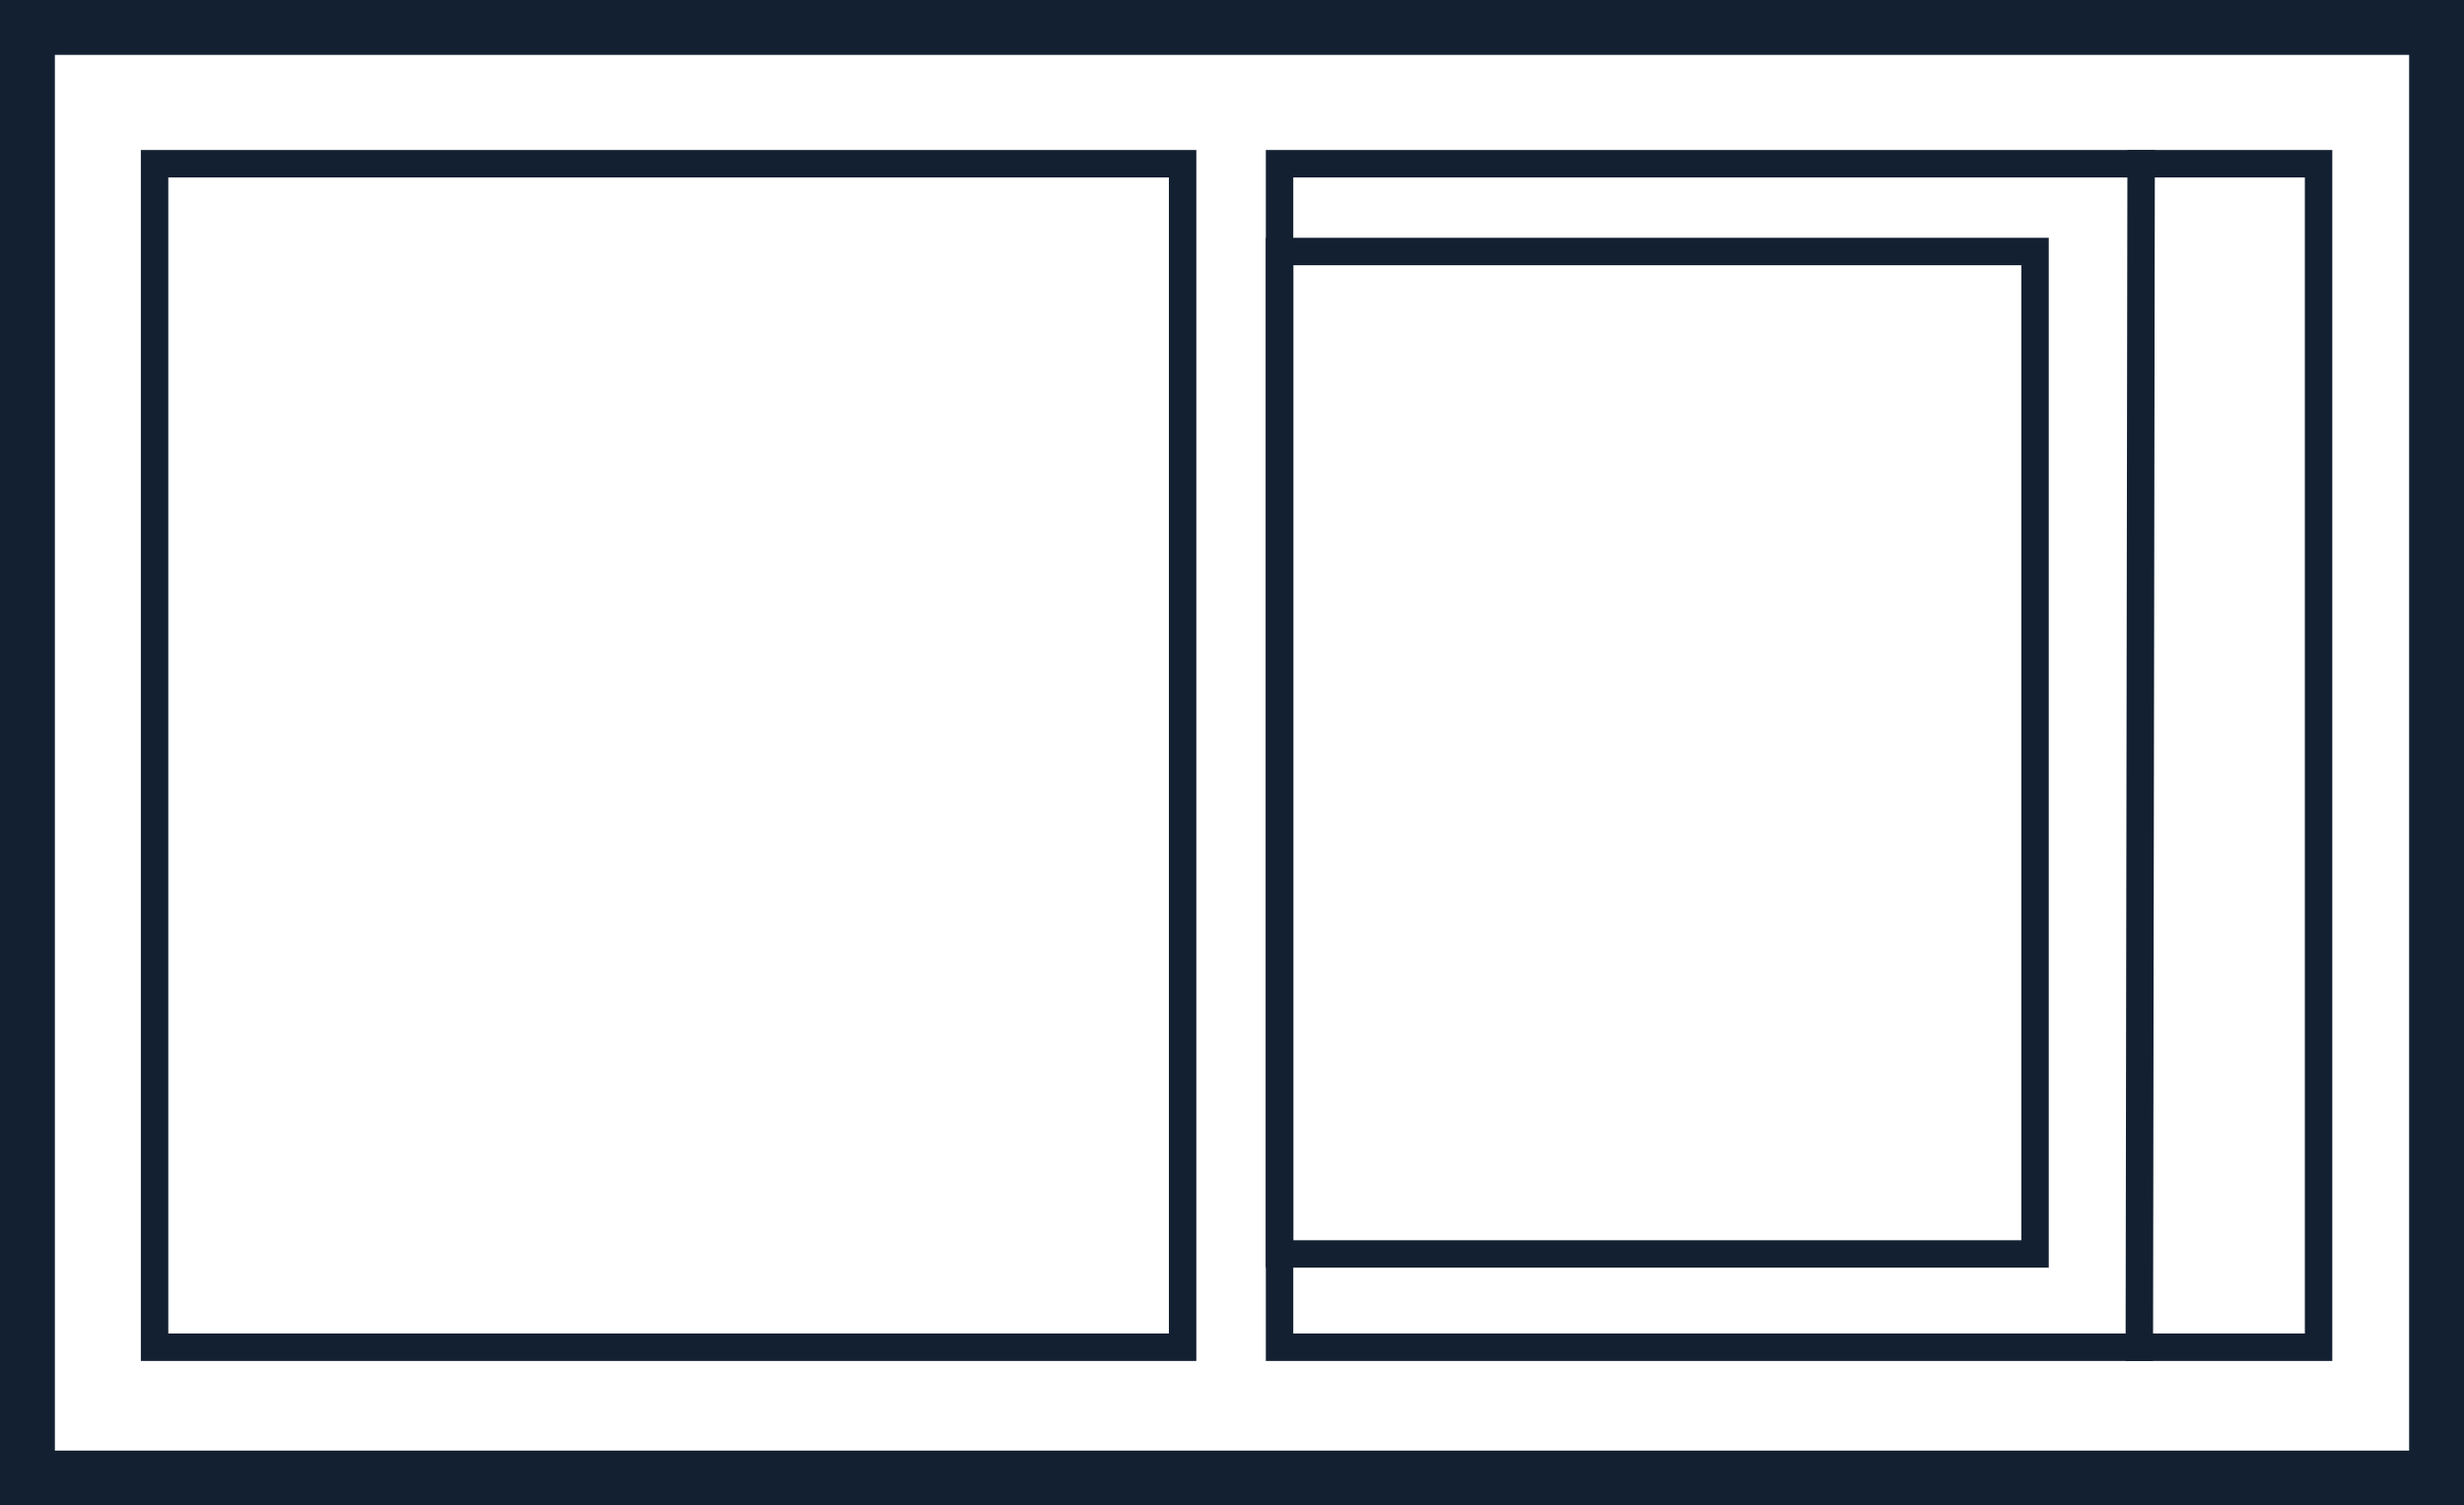
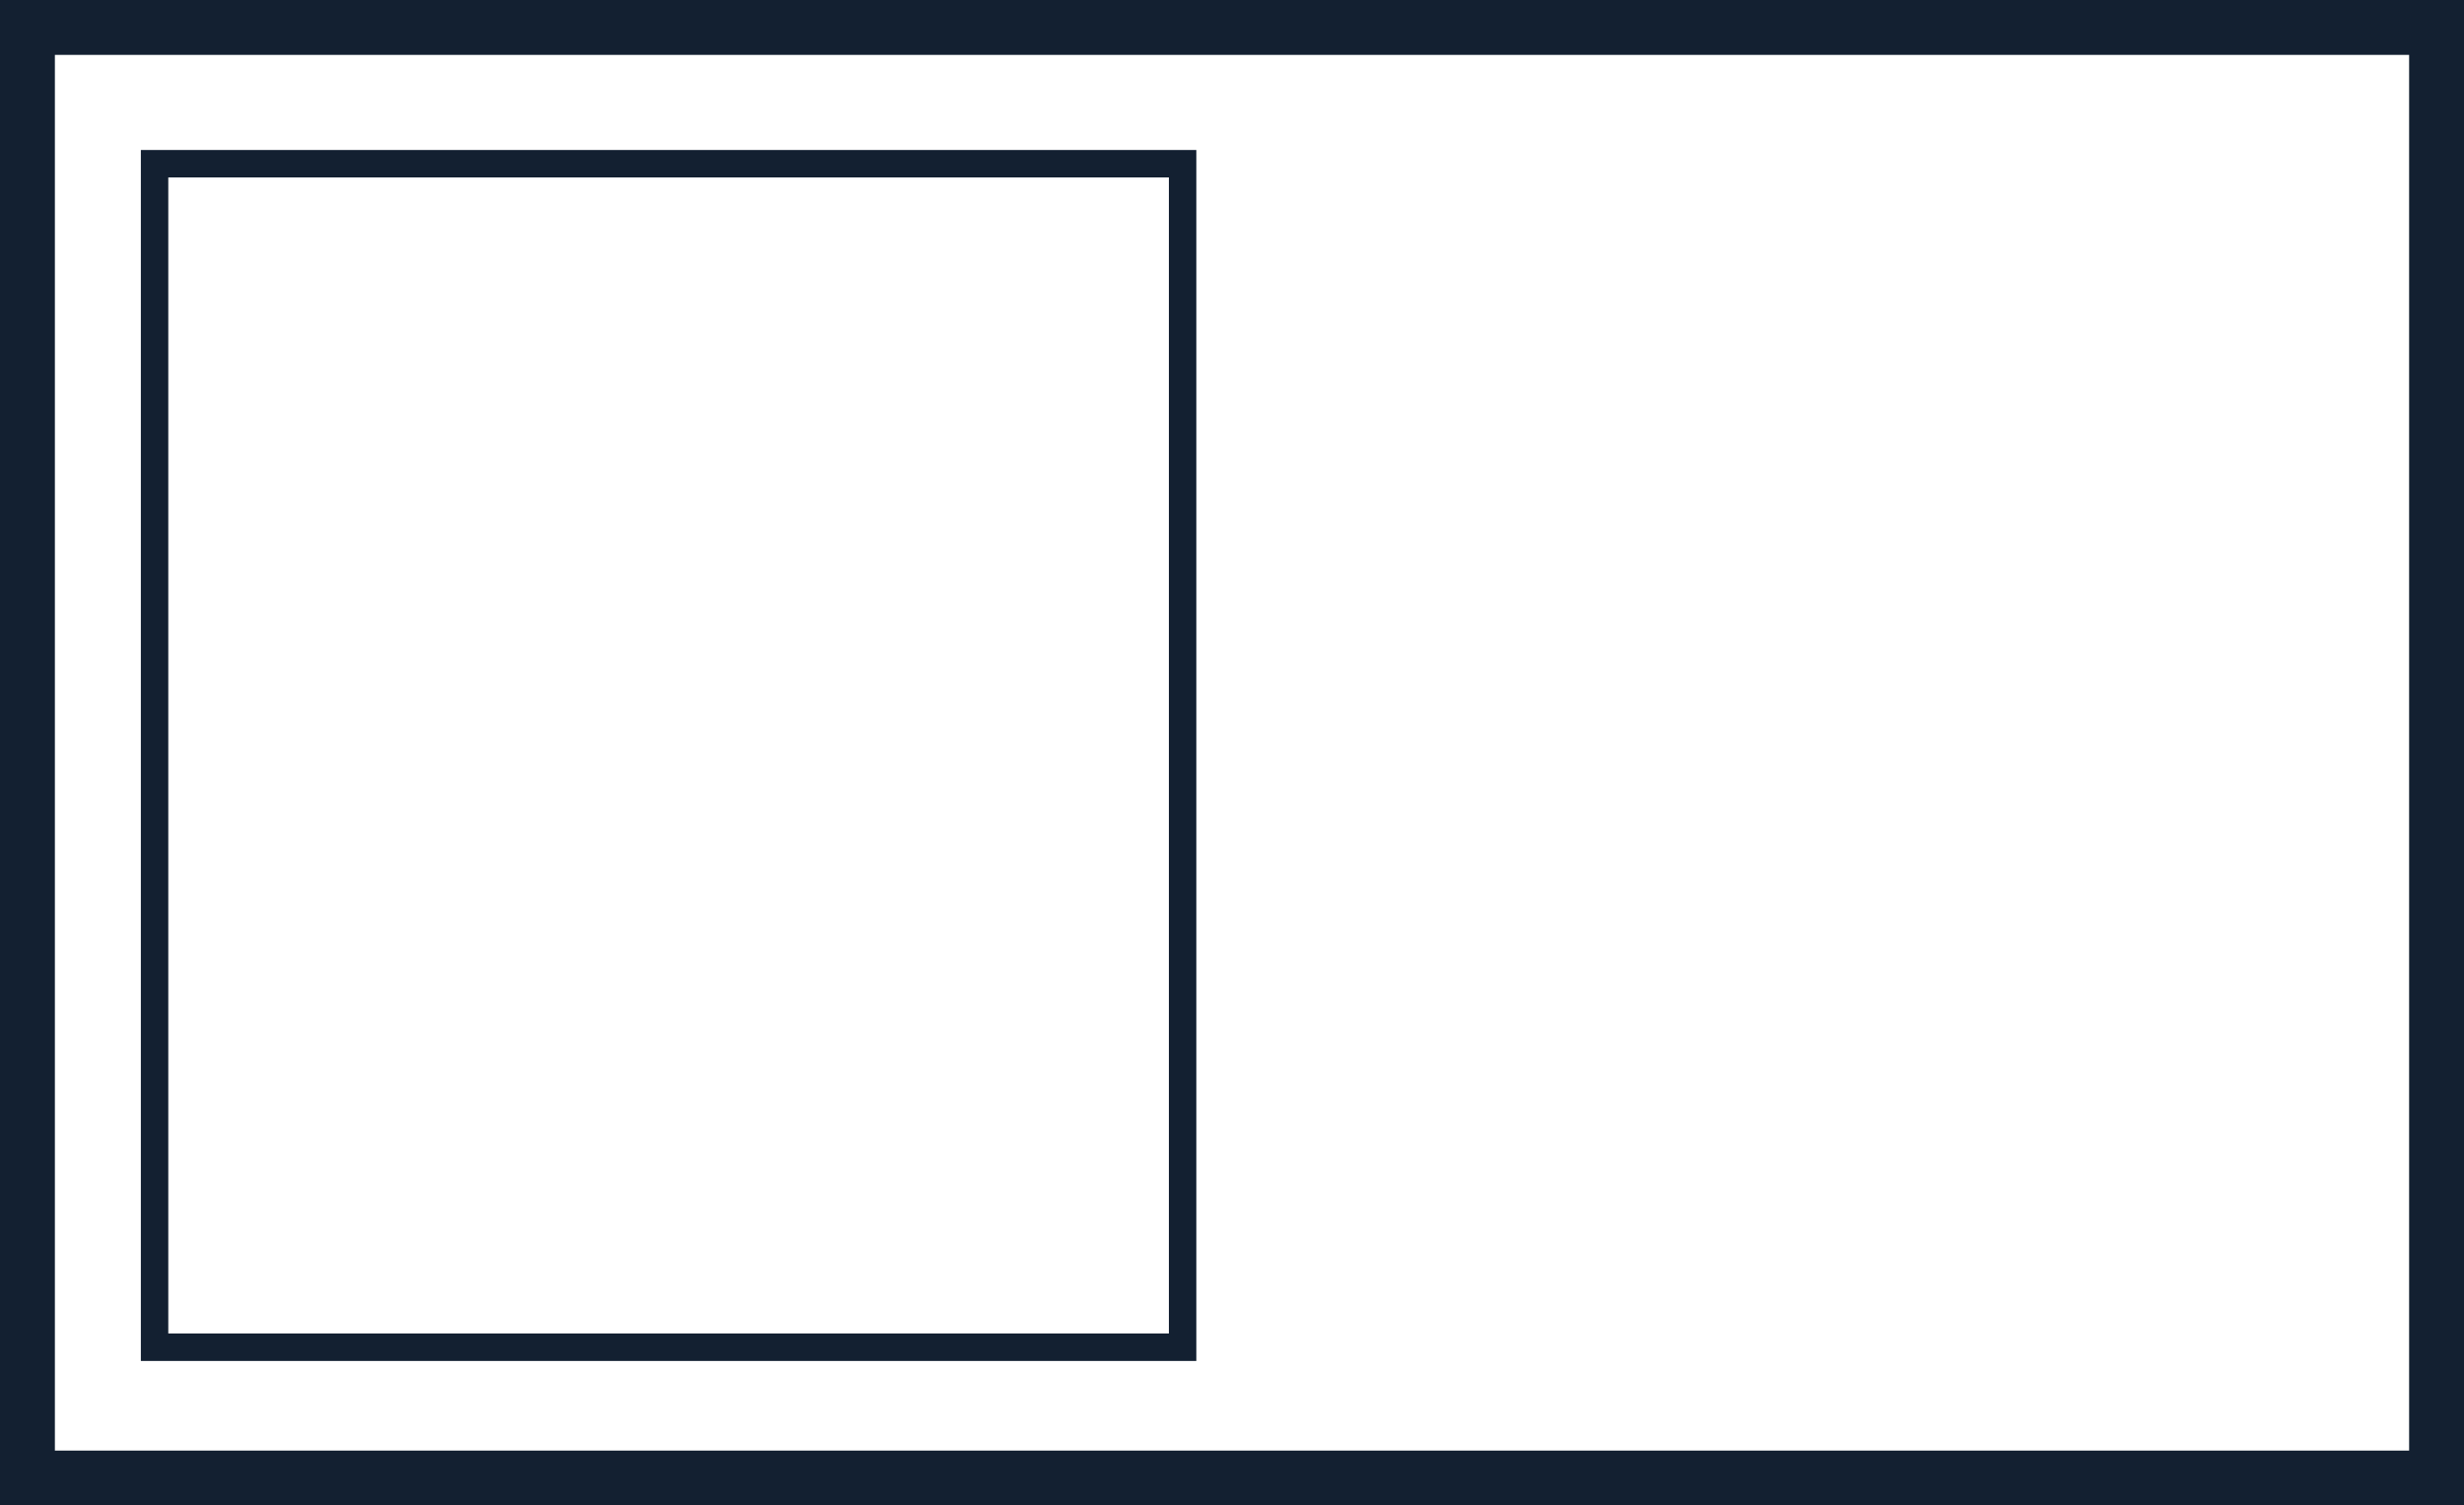
<svg xmlns="http://www.w3.org/2000/svg" width="1347" height="823" viewBox="0 0 1347 823" fill="none">
  <rect x="15" y="15" width="1317" height="793" stroke="#132031" stroke-width="30" />
  <rect x="84.5" y="89.5" width="562" height="647" stroke="#132031" stroke-width="15" />
-   <rect x="699.5" y="89.5" width="568" height="647" stroke="#132031" stroke-width="15" />
-   <line x1="1170.5" y1="82.011" x2="1169.5" y2="744.011" stroke="#132031" stroke-width="15" />
-   <rect x="699.5" y="137.5" width="413" height="548" stroke="#132031" stroke-width="15" />
</svg>